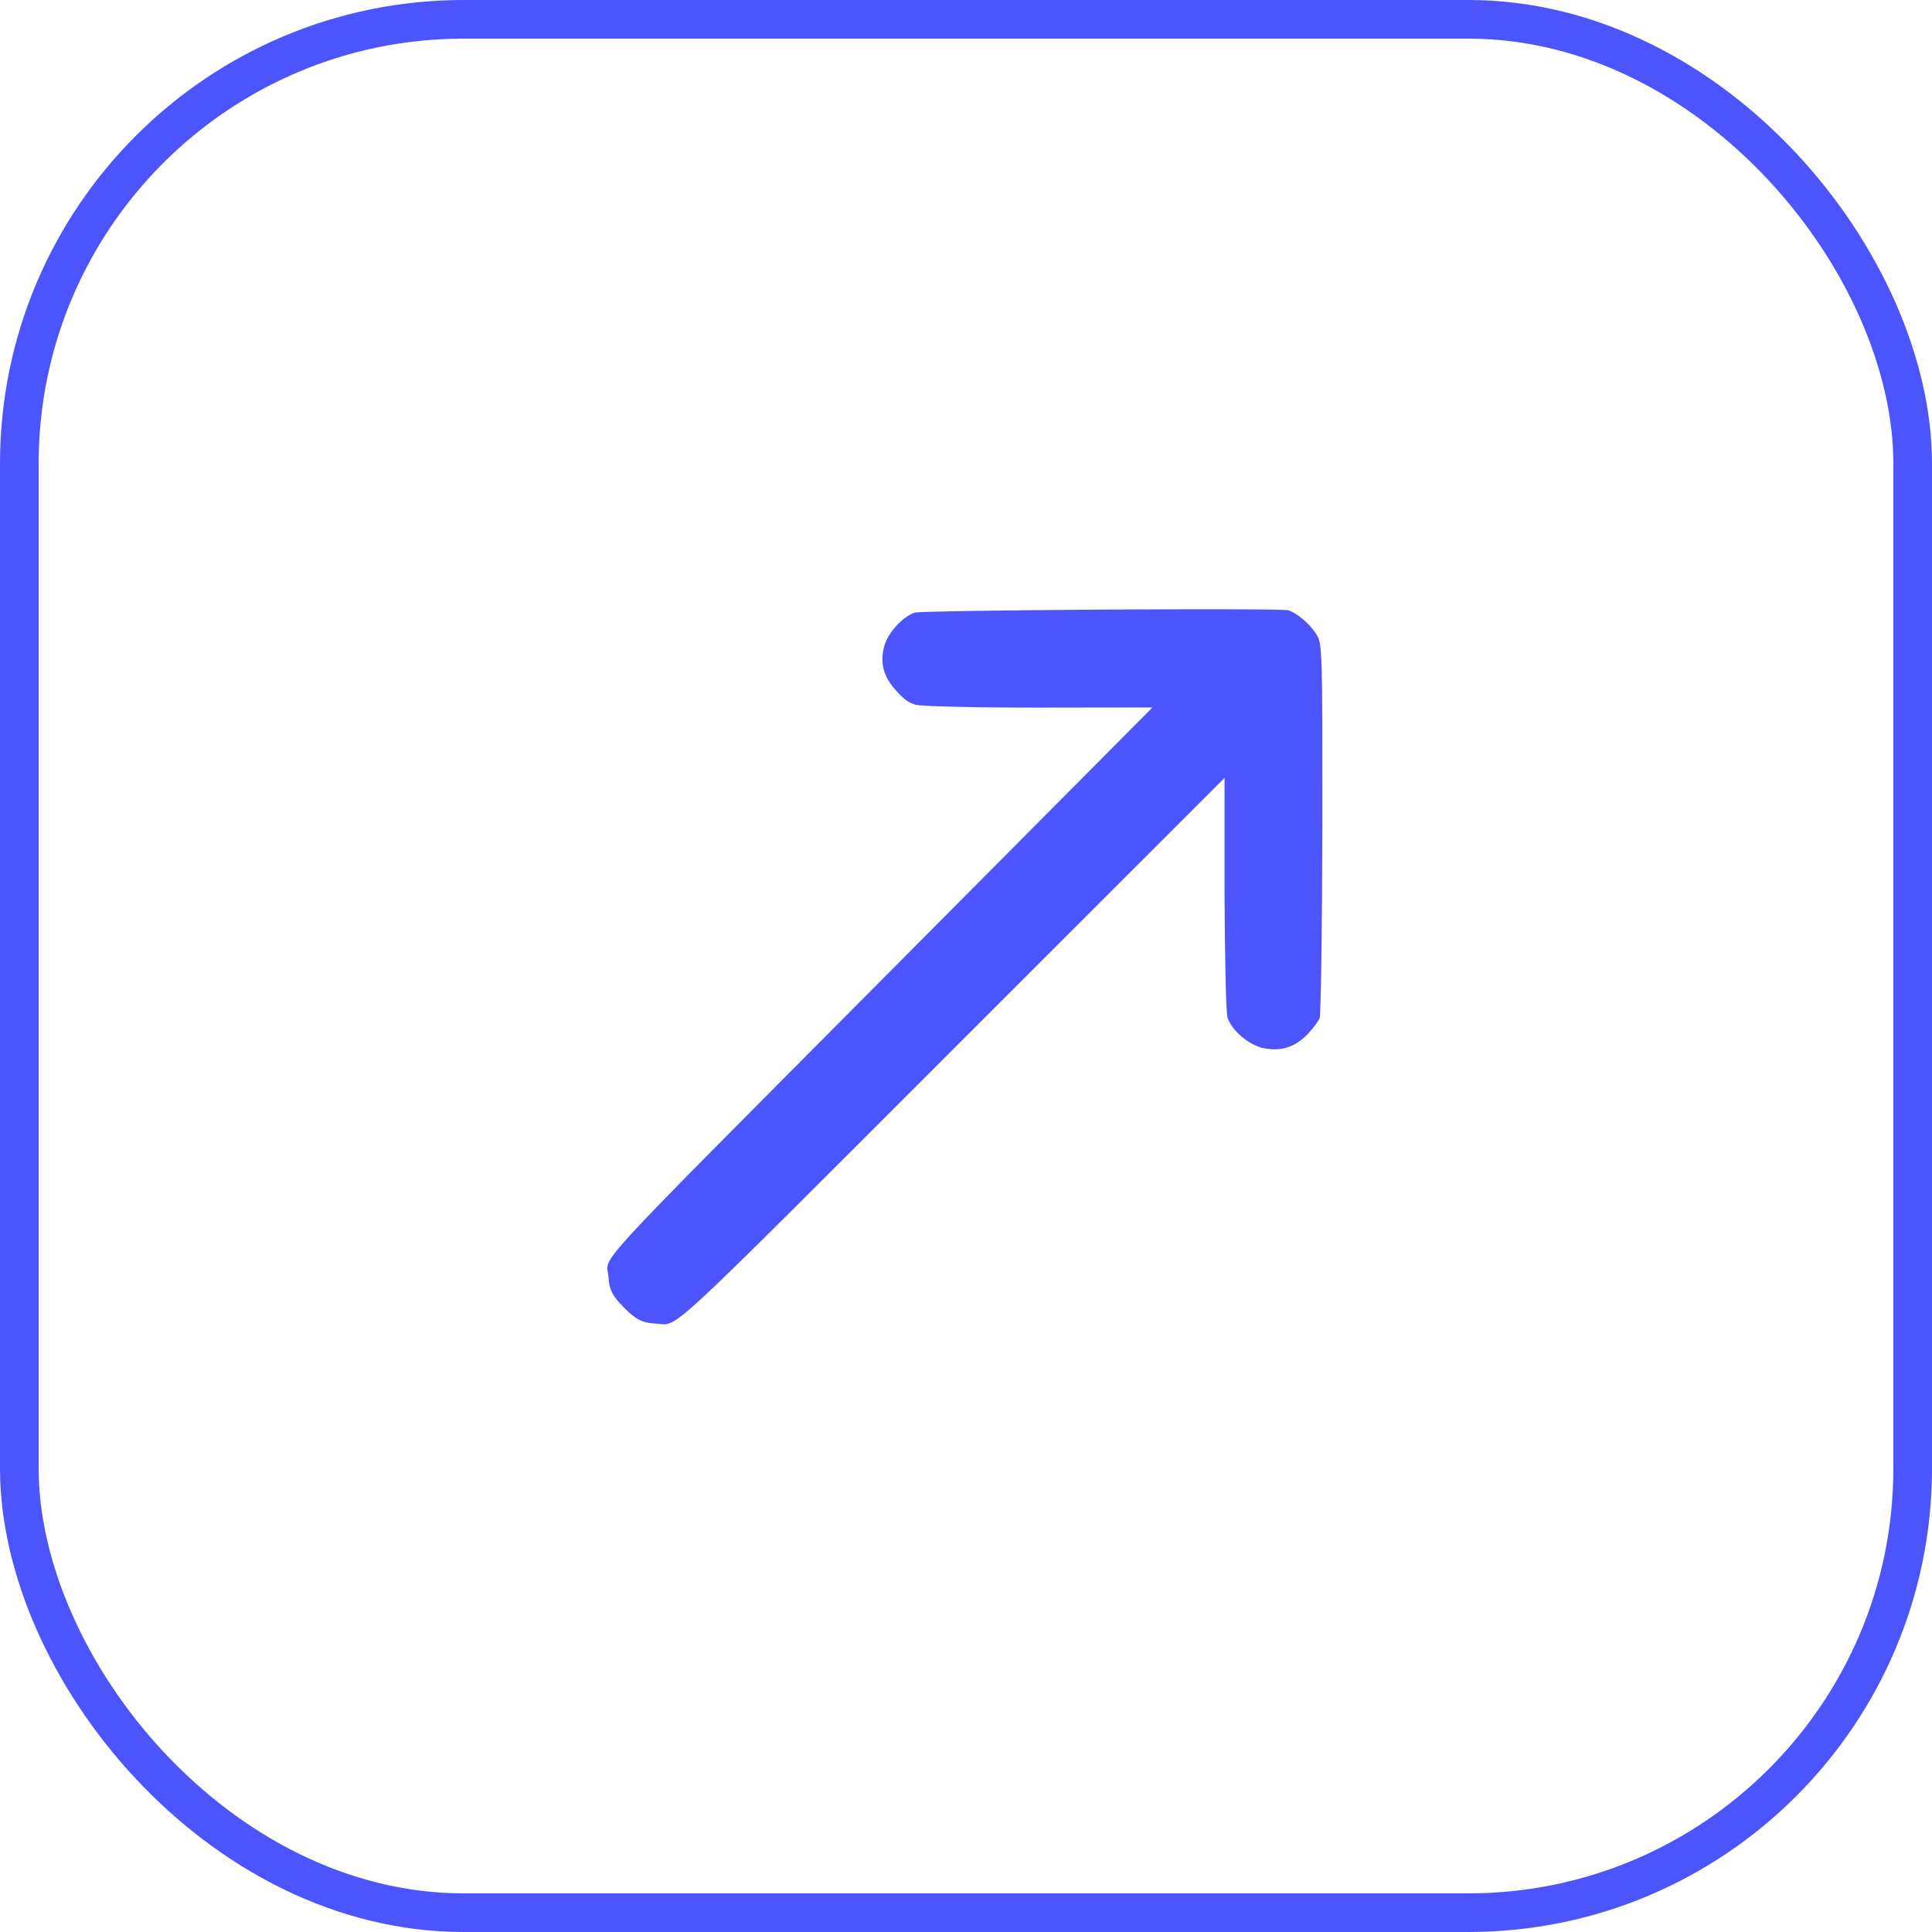
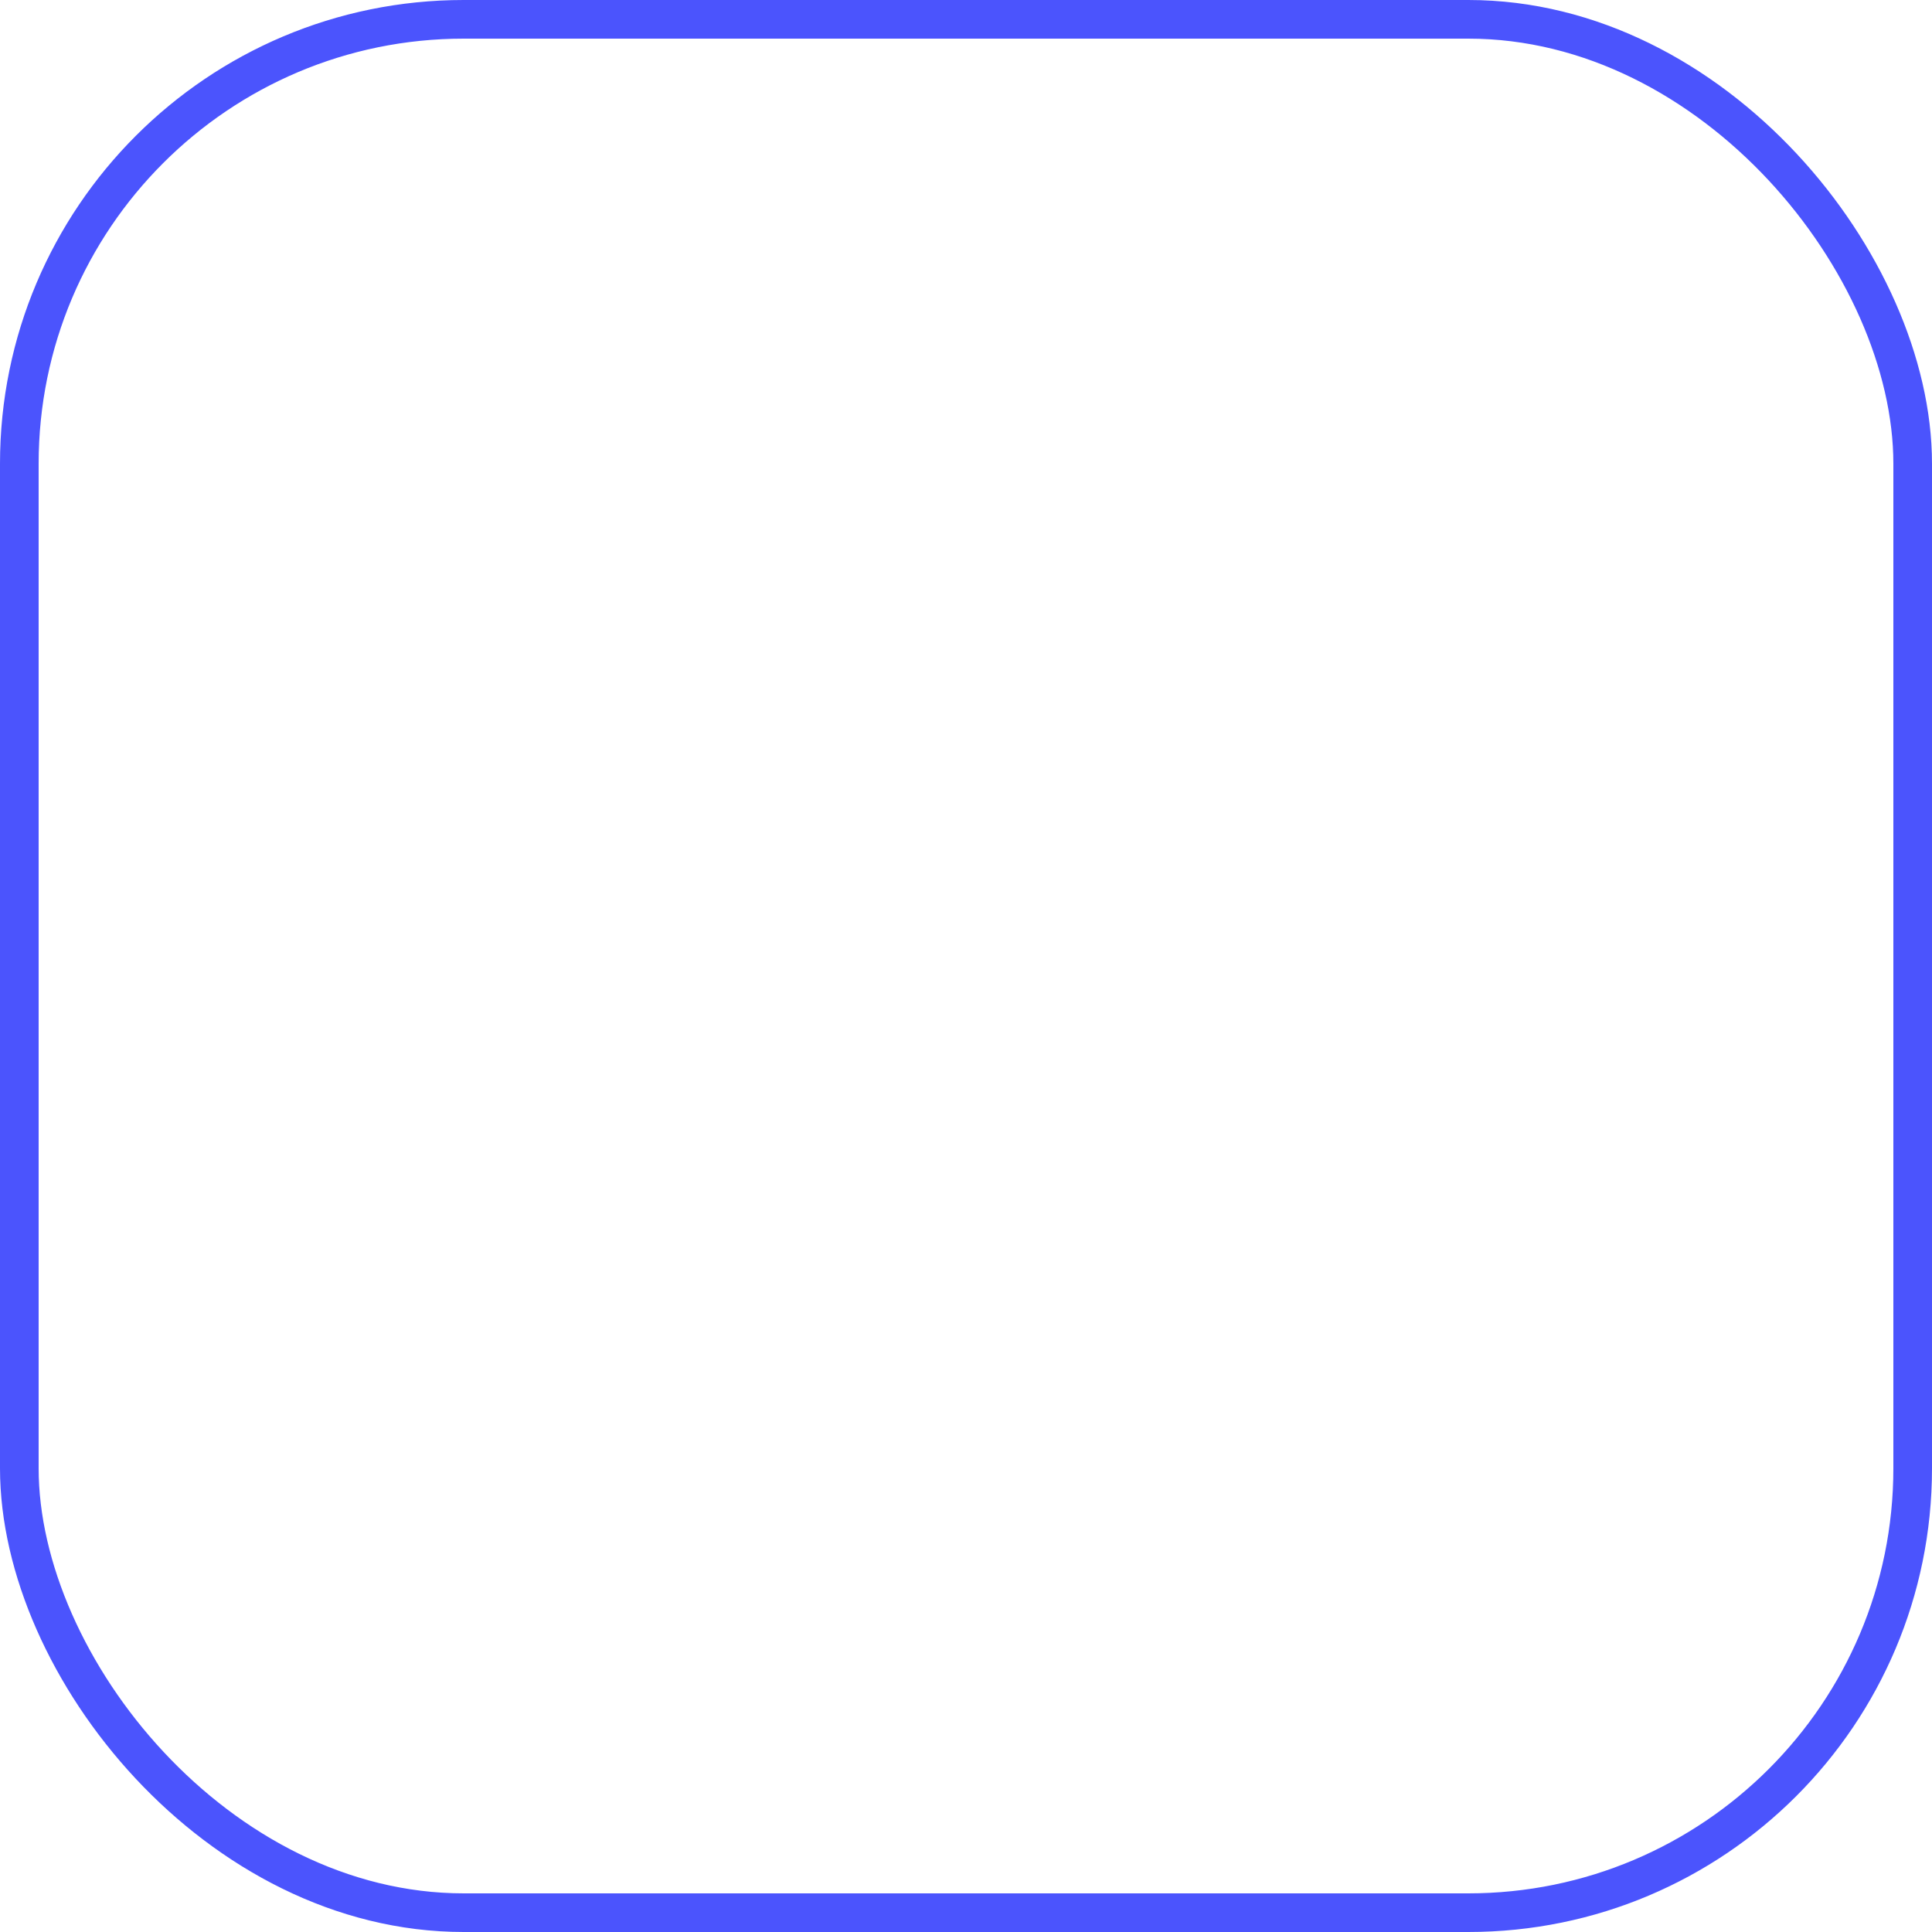
<svg xmlns="http://www.w3.org/2000/svg" width="50" height="50" viewBox="0 0 50 50" fill="none">
  <rect x="0.5" y="0.5" width="49" height="49" rx="11.5" stroke="#4B54FD" />
-   <path d="M22.895 16.689C22.762 17.12 22.853 17.501 23.181 17.861C23.392 18.097 23.495 18.176 23.69 18.238C23.831 18.28 25.215 18.313 26.881 18.313L29.826 18.309L22.837 25.34C15.039 33.187 15.706 32.462 15.748 33.05C15.768 33.378 15.847 33.539 16.154 33.846C16.469 34.161 16.626 34.235 16.986 34.256C17.579 34.285 17.032 34.79 24.767 27.055L31.691 20.132V23.131C31.699 24.78 31.728 26.226 31.77 26.342C31.881 26.678 32.345 27.067 32.722 27.13C33.162 27.212 33.505 27.101 33.829 26.777C33.969 26.628 34.119 26.438 34.152 26.346C34.185 26.255 34.218 24.043 34.222 21.429C34.226 16.867 34.222 16.664 34.073 16.424C33.907 16.15 33.551 15.852 33.336 15.794C33.091 15.732 23.868 15.79 23.669 15.856C23.367 15.96 23.002 16.349 22.895 16.689Z" fill="#4B54FD" />
</svg>